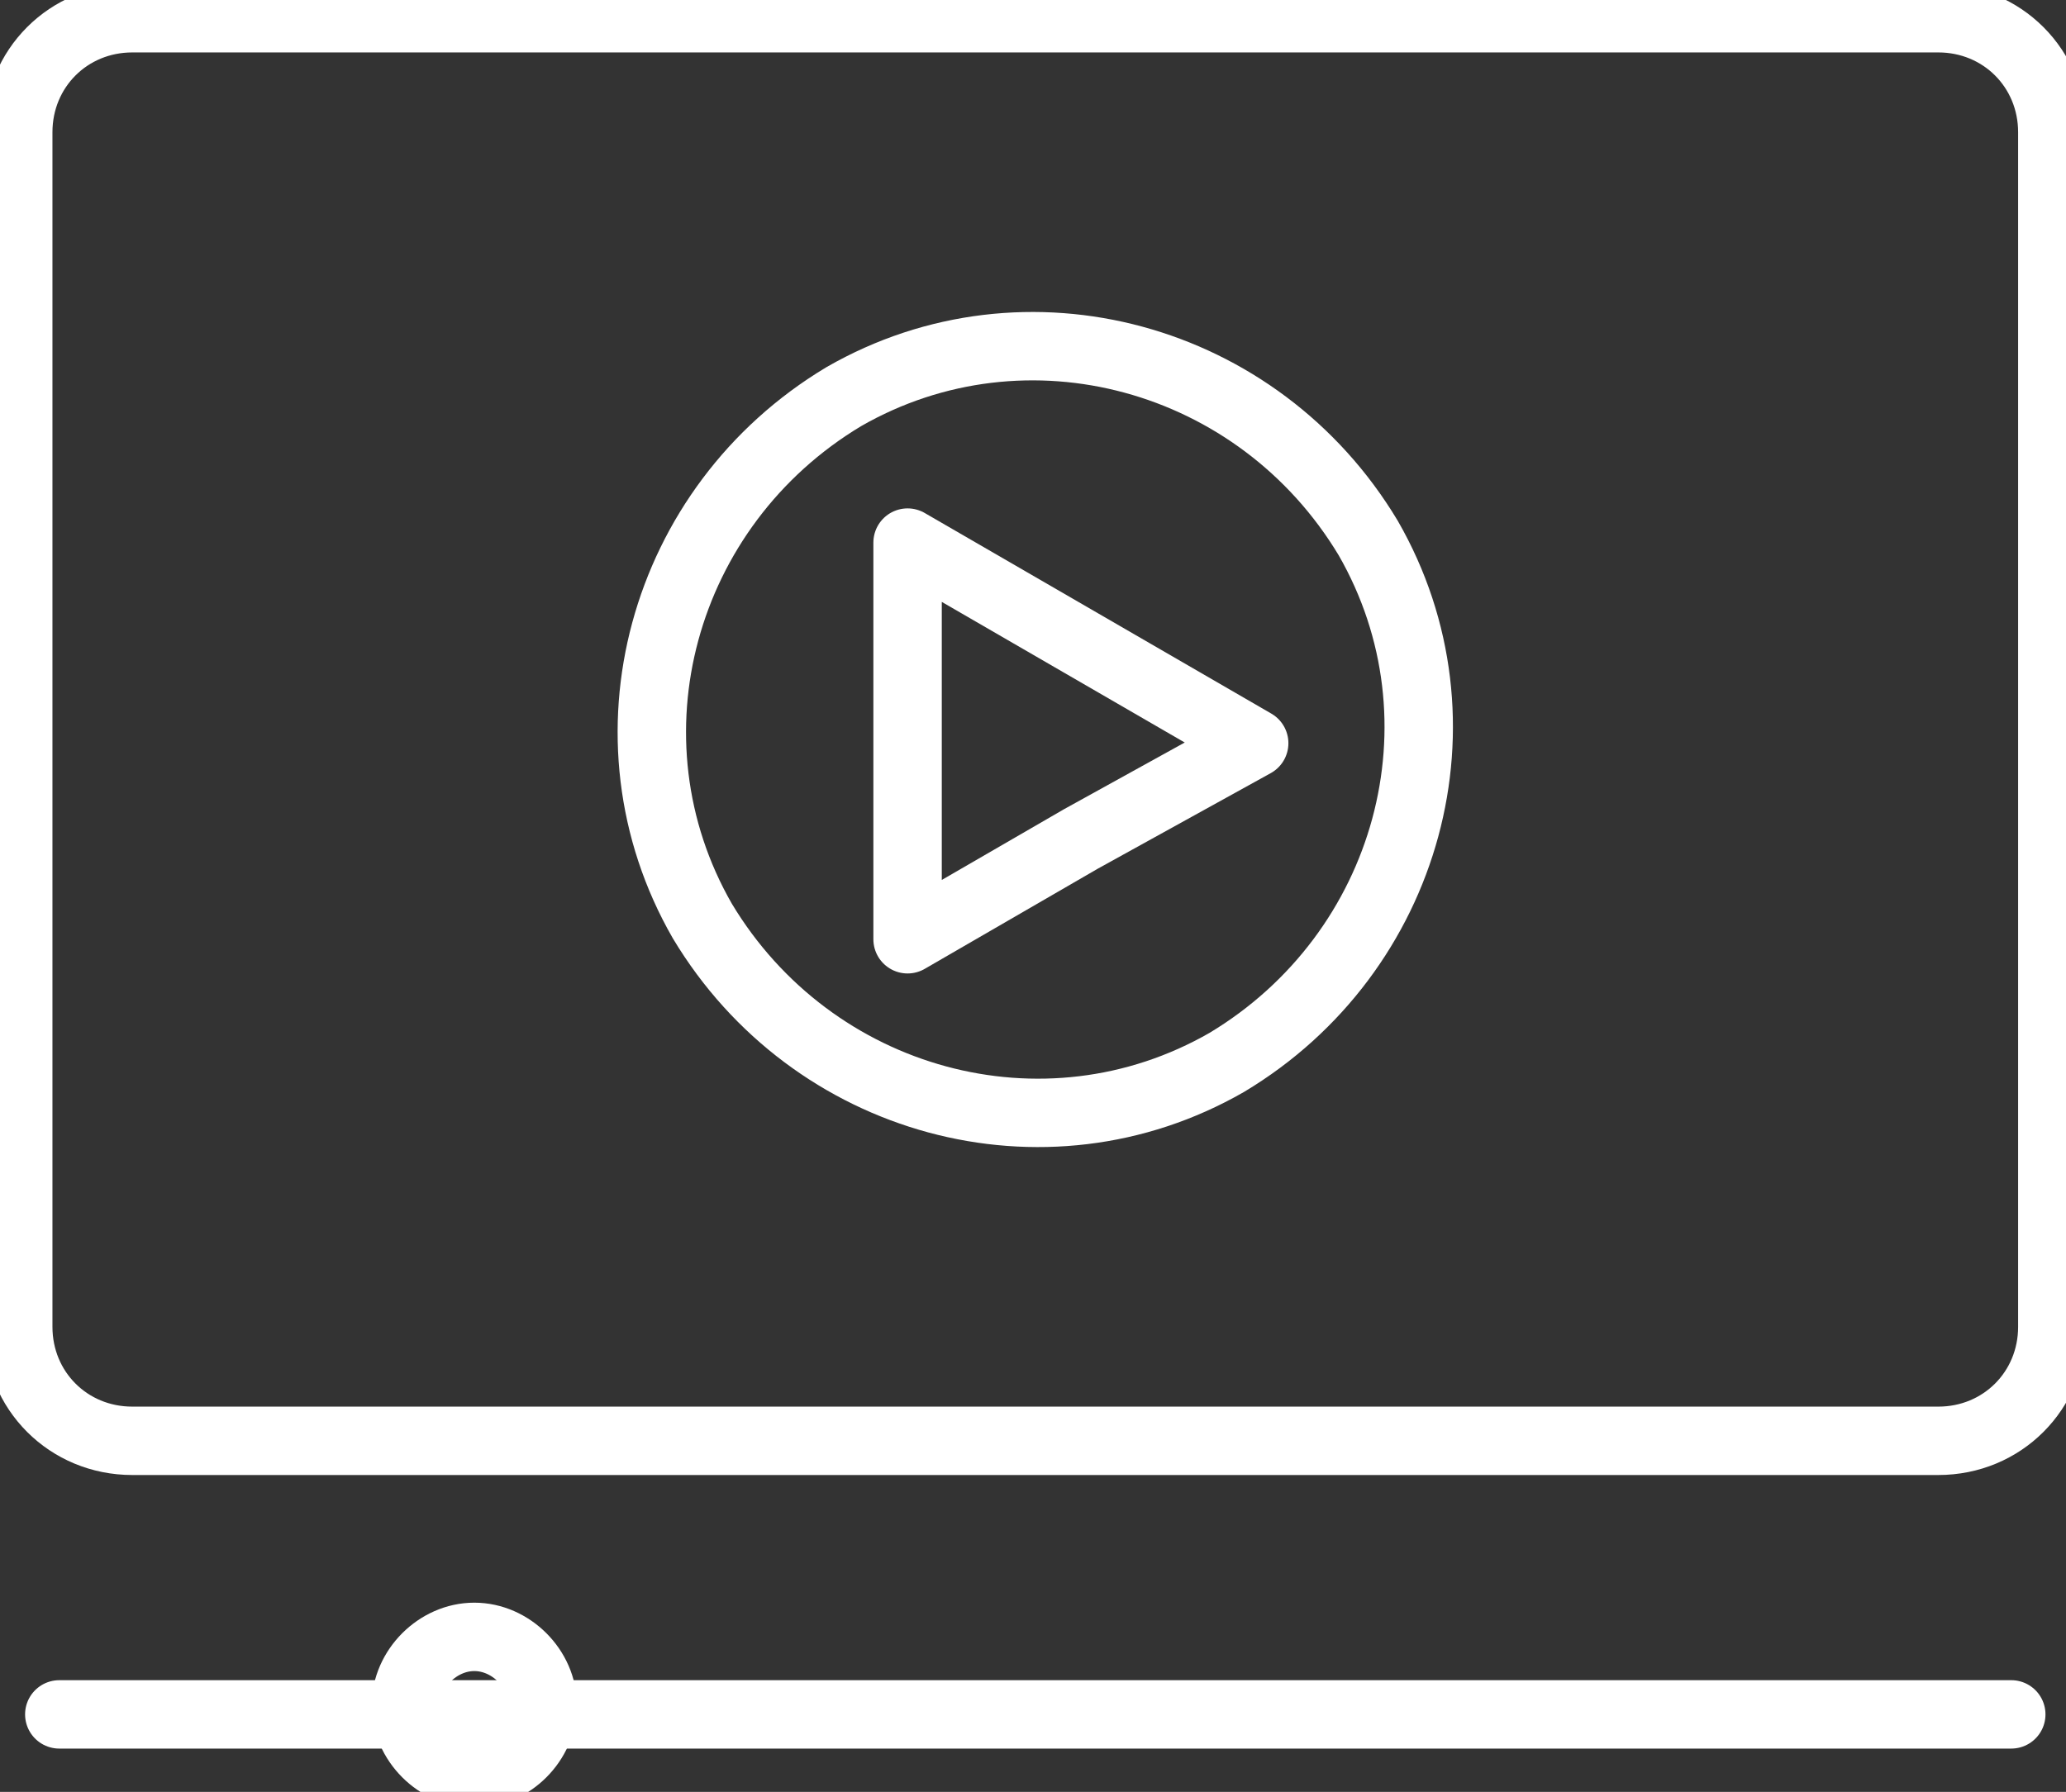
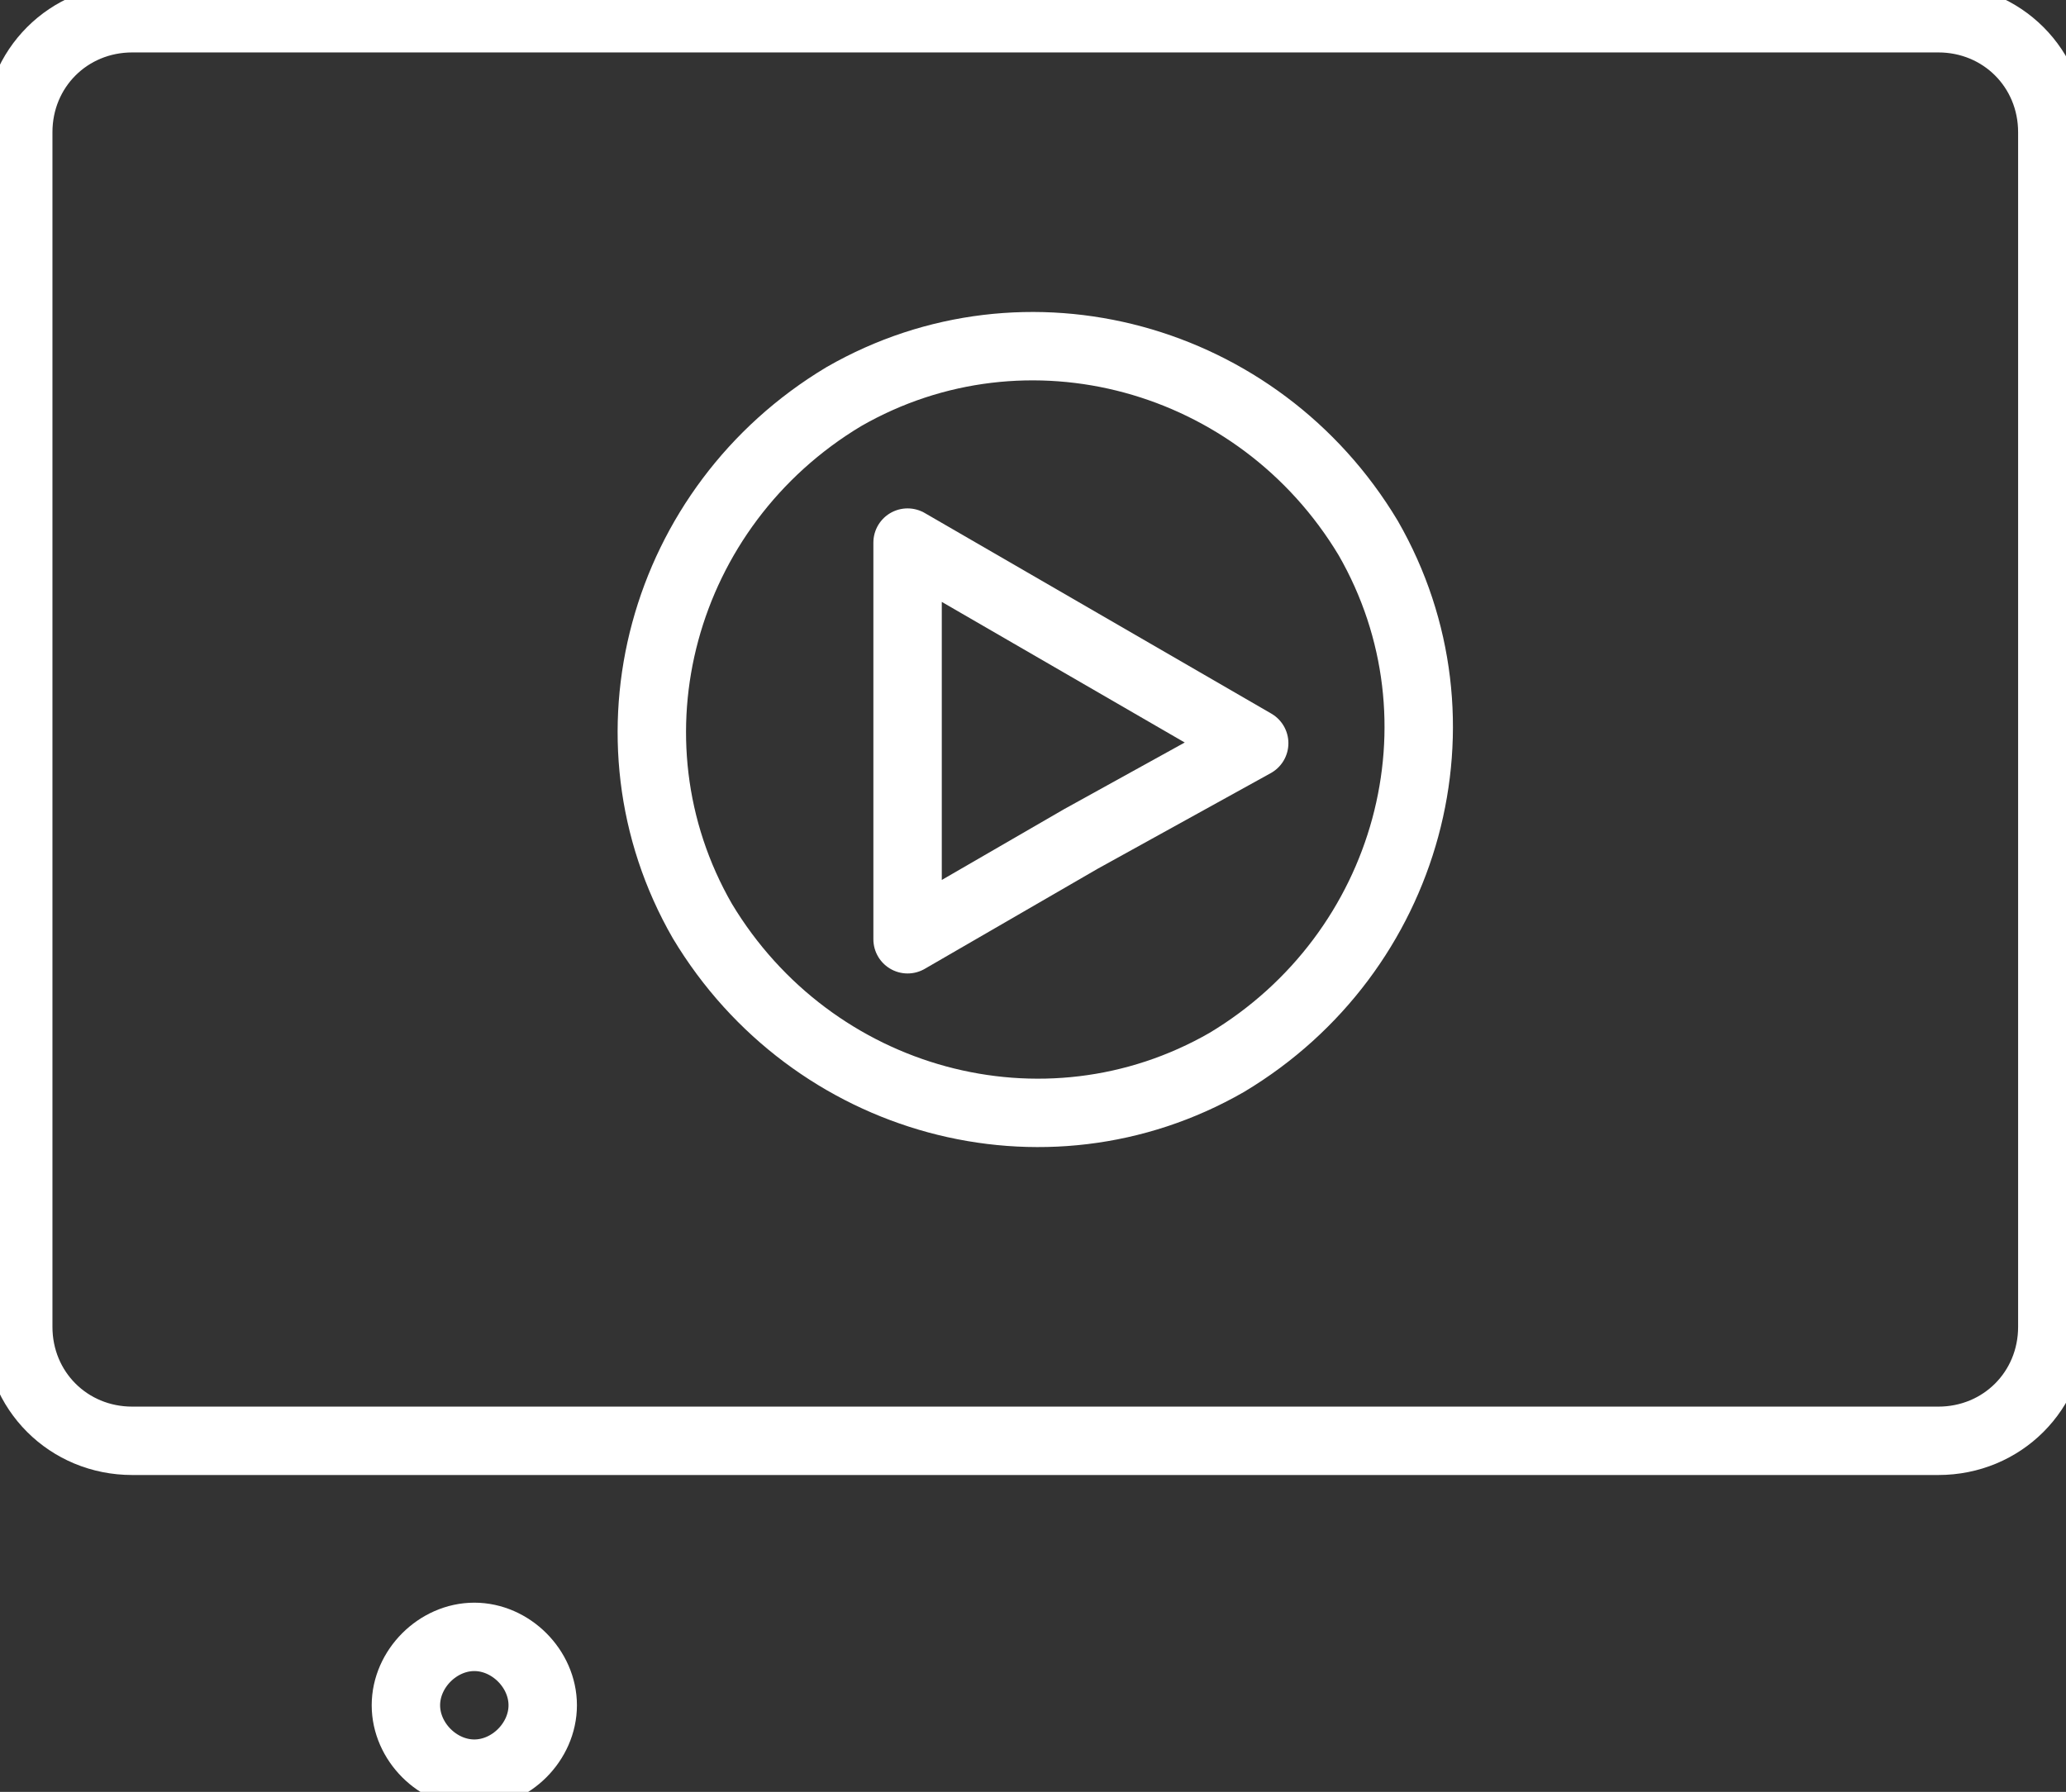
<svg xmlns="http://www.w3.org/2000/svg" id="Layer_1" version="1.1" viewBox="0 0 45.3 39.3">
  <rect x="0" y="0" width="45.3" height="39.3" fill="#333333" stroke="none" />
  <defs>
    <style>
      .st0 {
        fill: none;
        stroke: #fff;
        stroke-linecap: round;
        stroke-linejoin: round;
        stroke-width: 1.5px;
      }
    </style>
  </defs>
-   <line class="st0" x1="44.1" y1="37.6" x2="1.3" y2="37.6" />
-   <path class="st0" d="M10.4,35.9c.8,0,1.5.7,1.5,1.5s-.7,1.5-1.5,1.5-1.5-.7-1.5-1.5.7-1.5,1.5-1.5h0Z" />
+   <path class="st0" d="M10.4,35.9c.8,0,1.5.7,1.5,1.5s-.7,1.5-1.5,1.5-1.5-.7-1.5-1.5.7-1.5,1.5-1.5Z" />
  <path class="st0" d="M18.5,8.7c4-2.3,9.1-.9,11.5,3.1,2.3,4,.9,9.1-3.1,11.5-4,2.3-9.1.9-11.5-3.1-2.3-4-.9-9.1,3.1-11.5h0Z" />
  <polygon class="st0" points="19.9 11.9 23.7 14.1 27.5 16.3 23.7 18.4 19.9 20.6 19.9 16.3 19.9 11.9 19.9 11.9" />
  <path class="st0" d="M2.9.4h39.6c1.4,0,2.5,1.1,2.5,2.5v26.2c0,1.4-1.1,2.5-2.5,2.5H2.9c-1.4,0-2.5-1.1-2.5-2.5V2.9C.4,1.5,1.5.4,2.9.4h0Z" />
</svg>